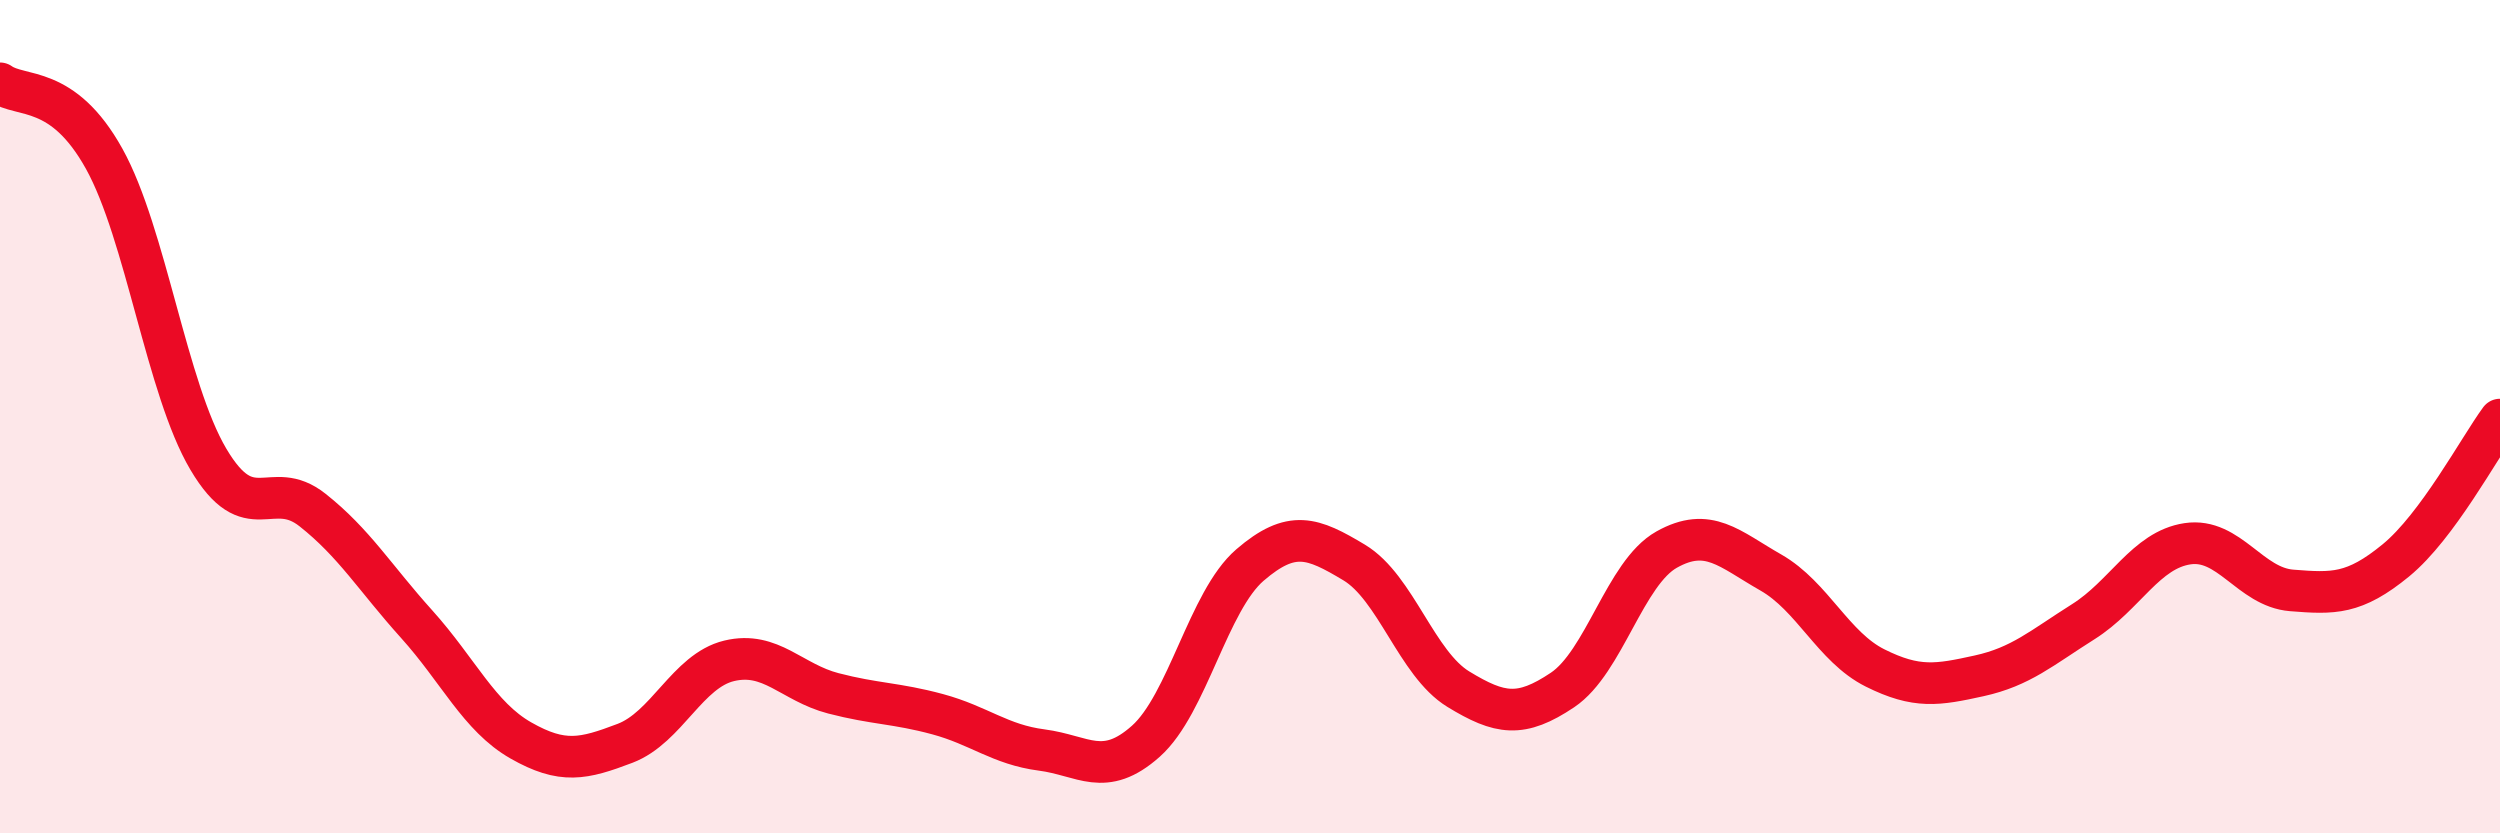
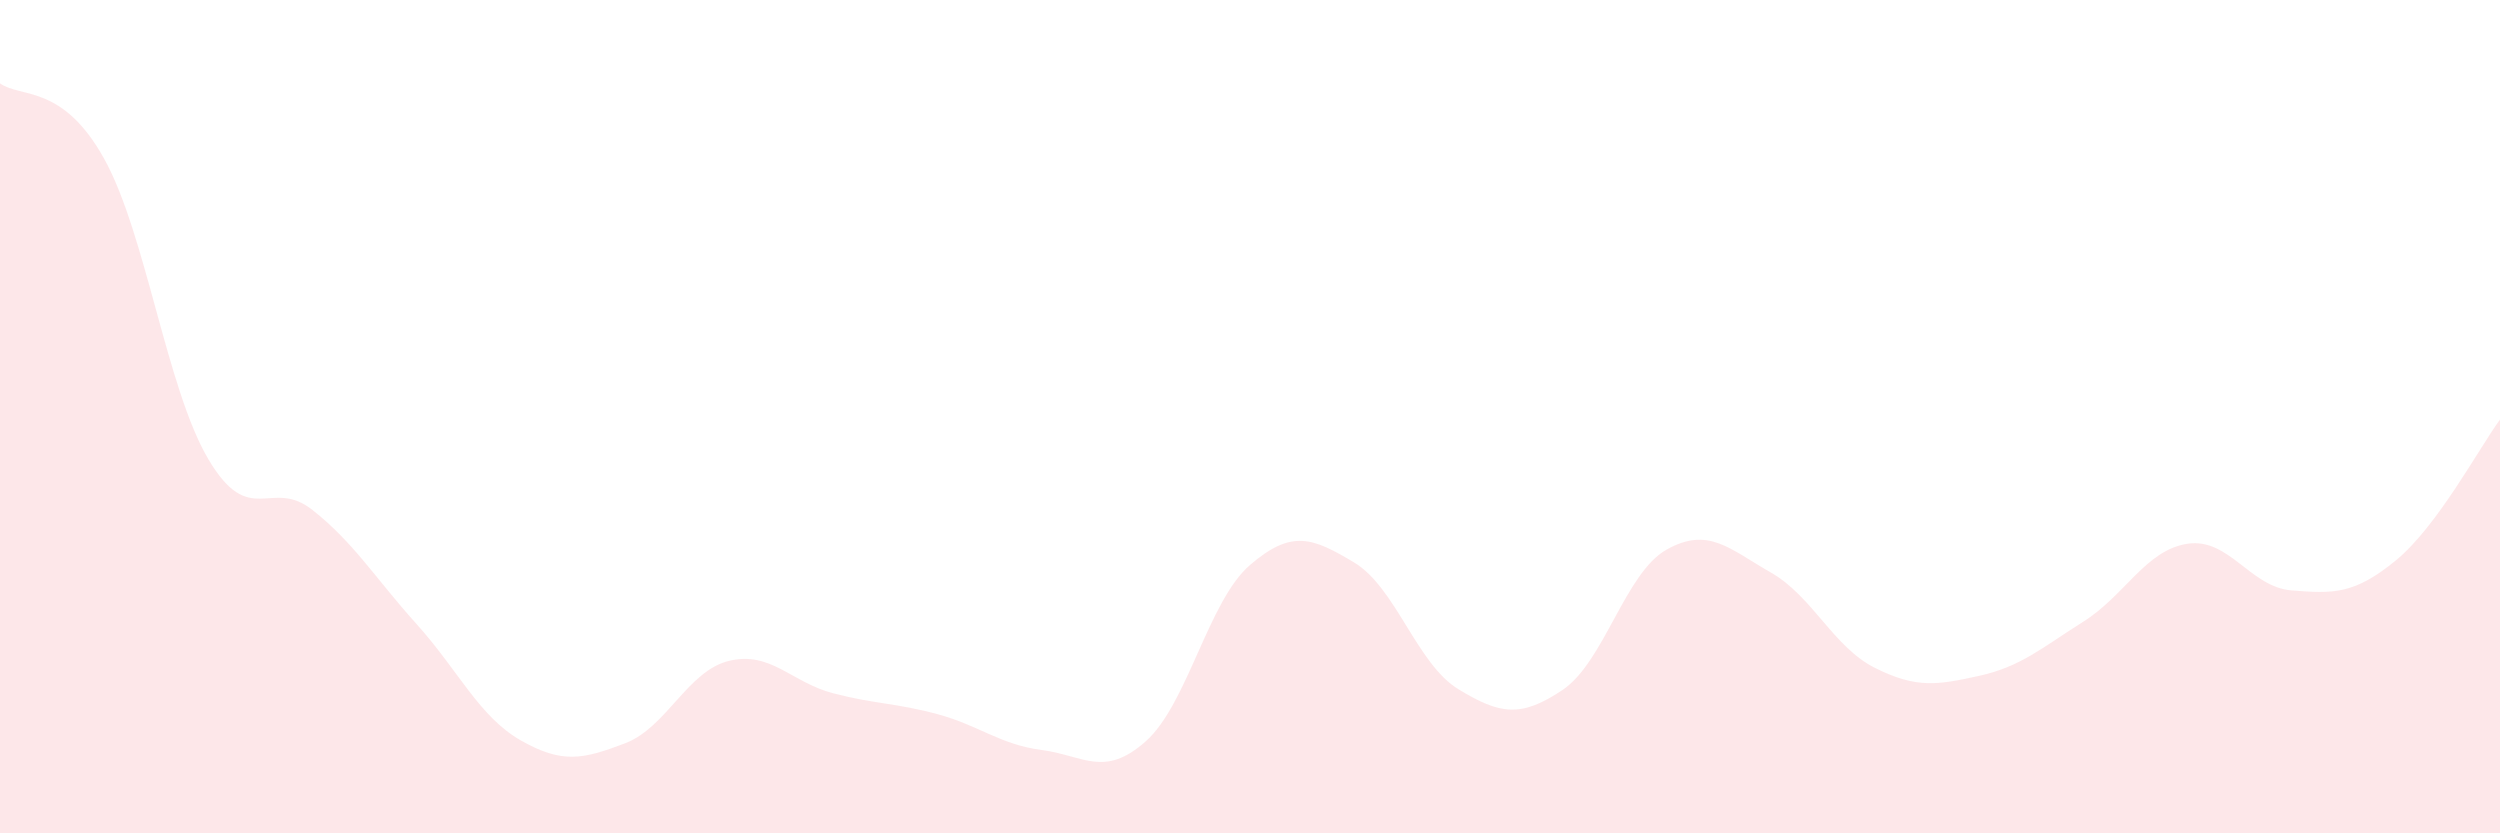
<svg xmlns="http://www.w3.org/2000/svg" width="60" height="20" viewBox="0 0 60 20">
  <path d="M 0,2 C 0.5,2.36 1.5,2.01 2.5,3.81 C 3.5,5.61 4,9.33 5,11.02 C 6,12.71 6.5,11.45 7.5,12.24 C 8.5,13.03 9,13.87 10,14.98 C 11,16.09 11.5,17.2 12.5,17.77 C 13.5,18.34 14,18.22 15,17.84 C 16,17.46 16.5,16.1 17.5,15.86 C 18.5,15.62 19,16.38 20,16.64 C 21,16.9 21.5,16.87 22.5,17.14 C 23.5,17.41 24,17.87 25,18 C 26,18.13 26.5,18.68 27.5,17.79 C 28.5,16.9 29,14.42 30,13.56 C 31,12.7 31.5,12.9 32.5,13.5 C 33.5,14.1 34,15.93 35,16.54 C 36,17.15 36.5,17.23 37.5,16.56 C 38.5,15.89 39,13.75 40,13.19 C 41,12.63 41.5,13.17 42.5,13.74 C 43.5,14.31 44,15.53 45,16.03 C 46,16.53 46.5,16.44 47.5,16.22 C 48.5,16 49,15.55 50,14.92 C 51,14.29 51.5,13.2 52.5,13.05 C 53.5,12.9 54,14.09 55,14.17 C 56,14.25 56.5,14.27 57.5,13.45 C 58.5,12.63 59.5,10.75 60,10.07L60 20L0 20Z" fill="#EB0A25" opacity="0.1" stroke-linecap="round" stroke-linejoin="round" />
-   <path d="M 0,2 C 0.5,2.36 1.5,2.01 2.5,3.81 C 3.5,5.61 4,9.33 5,11.02 C 6,12.71 6.5,11.45 7.5,12.24 C 8.5,13.03 9,13.87 10,14.98 C 11,16.09 11.5,17.2 12.5,17.77 C 13.5,18.34 14,18.22 15,17.84 C 16,17.46 16.5,16.1 17.5,15.86 C 18.5,15.62 19,16.38 20,16.64 C 21,16.9 21.5,16.87 22.5,17.14 C 23.5,17.41 24,17.87 25,18 C 26,18.13 26.5,18.68 27.5,17.79 C 28.5,16.9 29,14.42 30,13.56 C 31,12.7 31.5,12.9 32.5,13.5 C 33.5,14.1 34,15.93 35,16.54 C 36,17.15 36.5,17.23 37.5,16.56 C 38.5,15.89 39,13.75 40,13.19 C 41,12.63 41.5,13.17 42.5,13.74 C 43.5,14.31 44,15.53 45,16.03 C 46,16.53 46.5,16.44 47.5,16.22 C 48.5,16 49,15.55 50,14.92 C 51,14.29 51.5,13.2 52.5,13.05 C 53.5,12.9 54,14.09 55,14.17 C 56,14.25 56.5,14.27 57.5,13.45 C 58.5,12.63 59.5,10.75 60,10.07" stroke="#EB0A25" stroke-width="1" fill="none" stroke-linecap="round" stroke-linejoin="round" />
</svg>